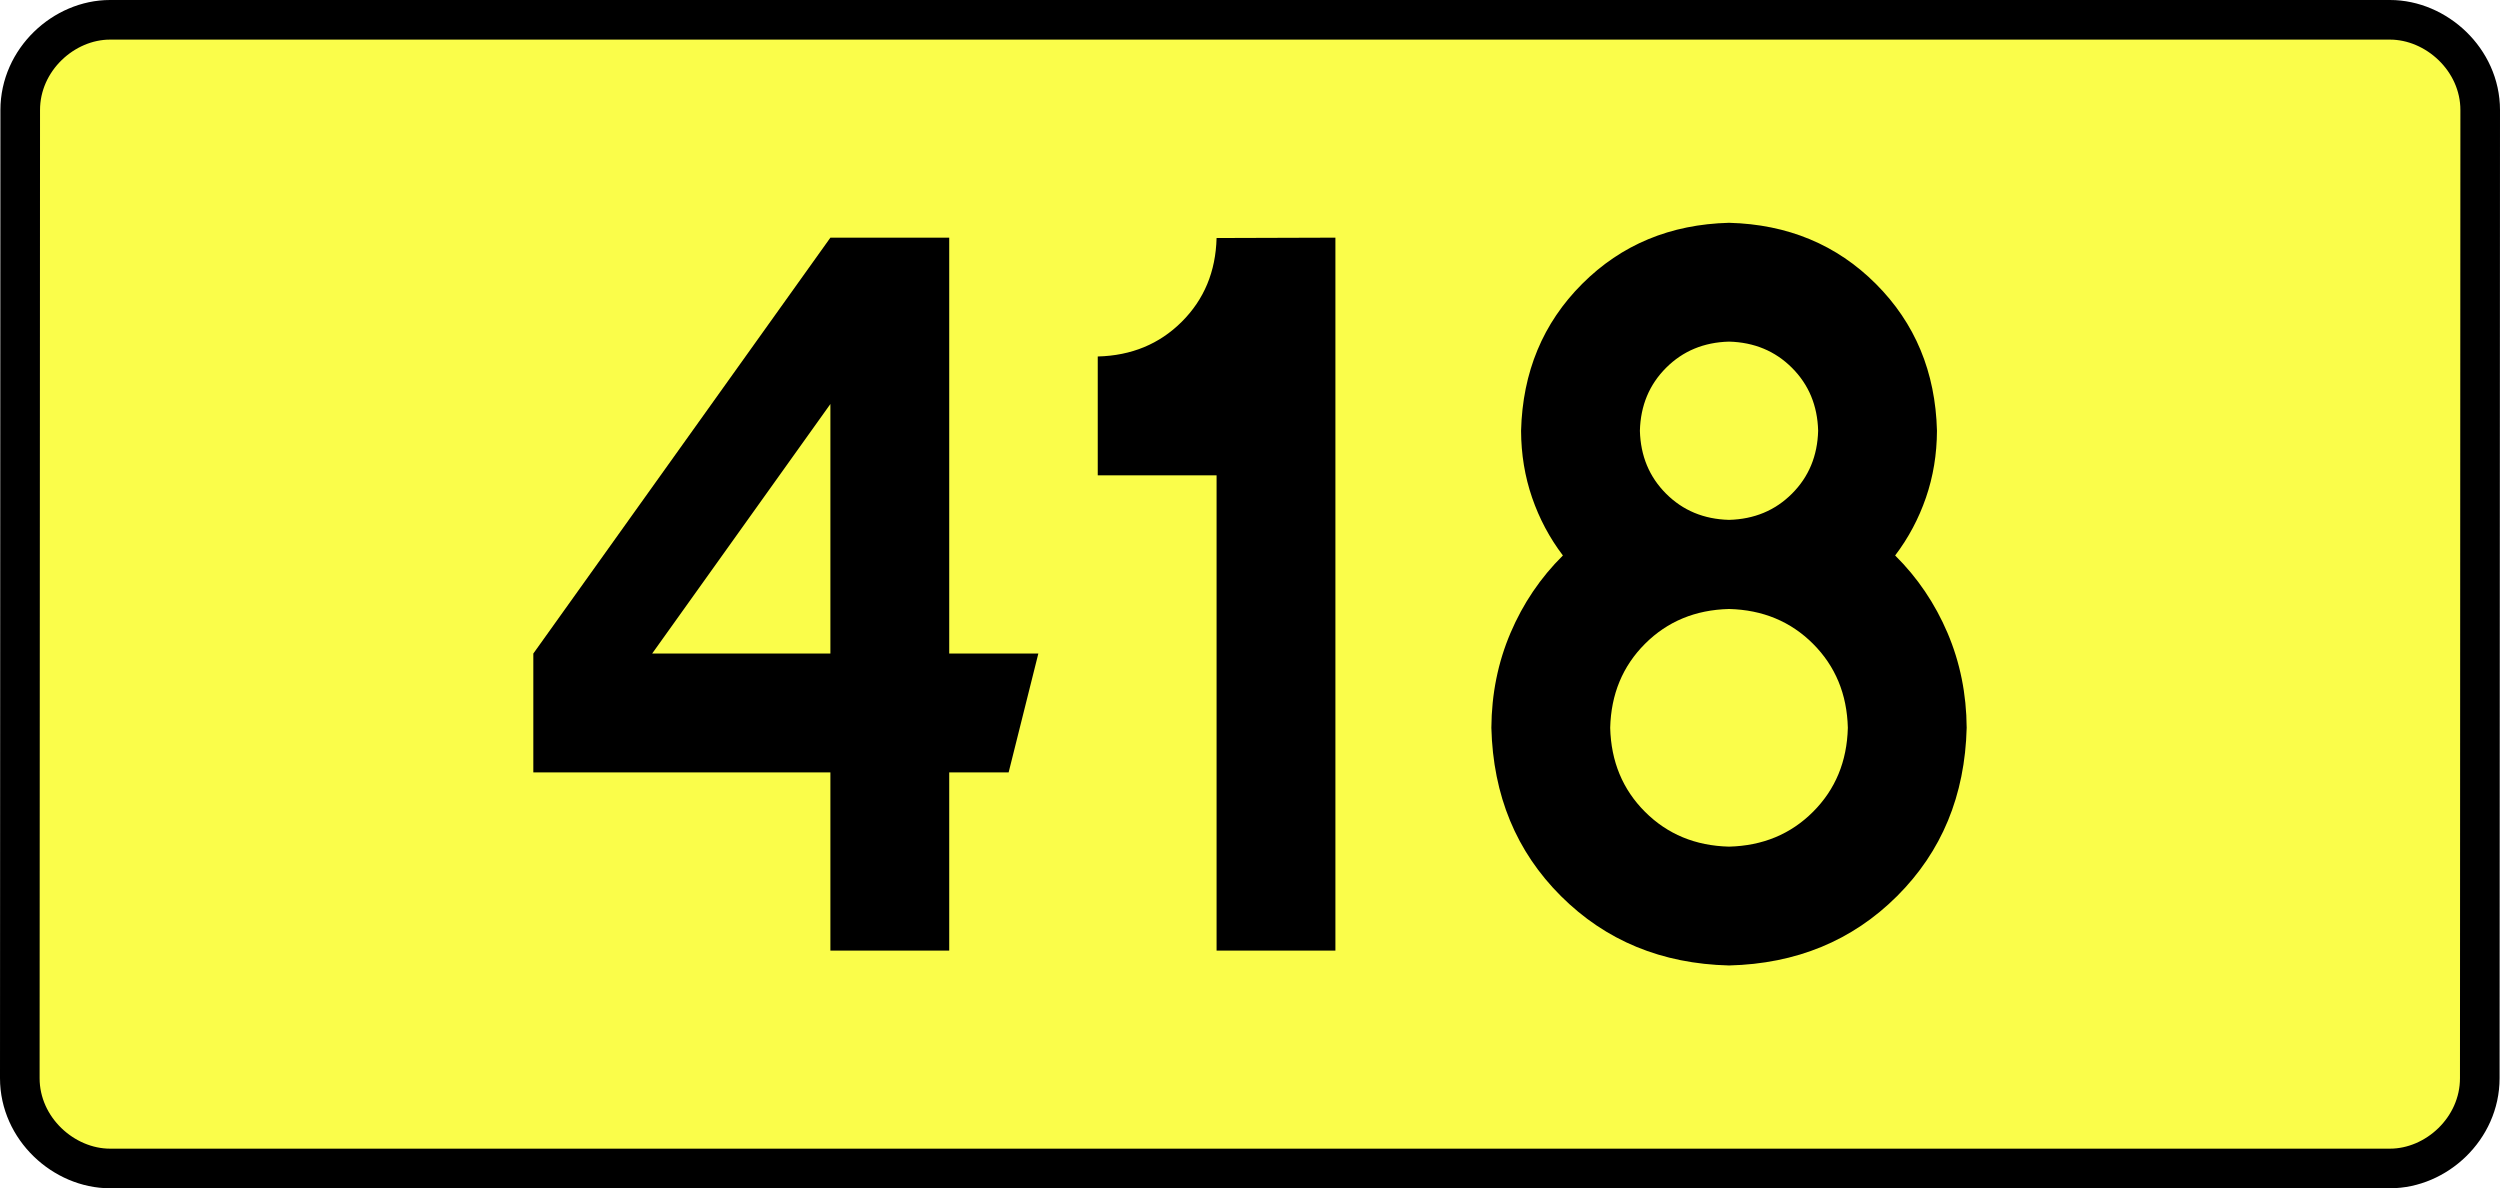
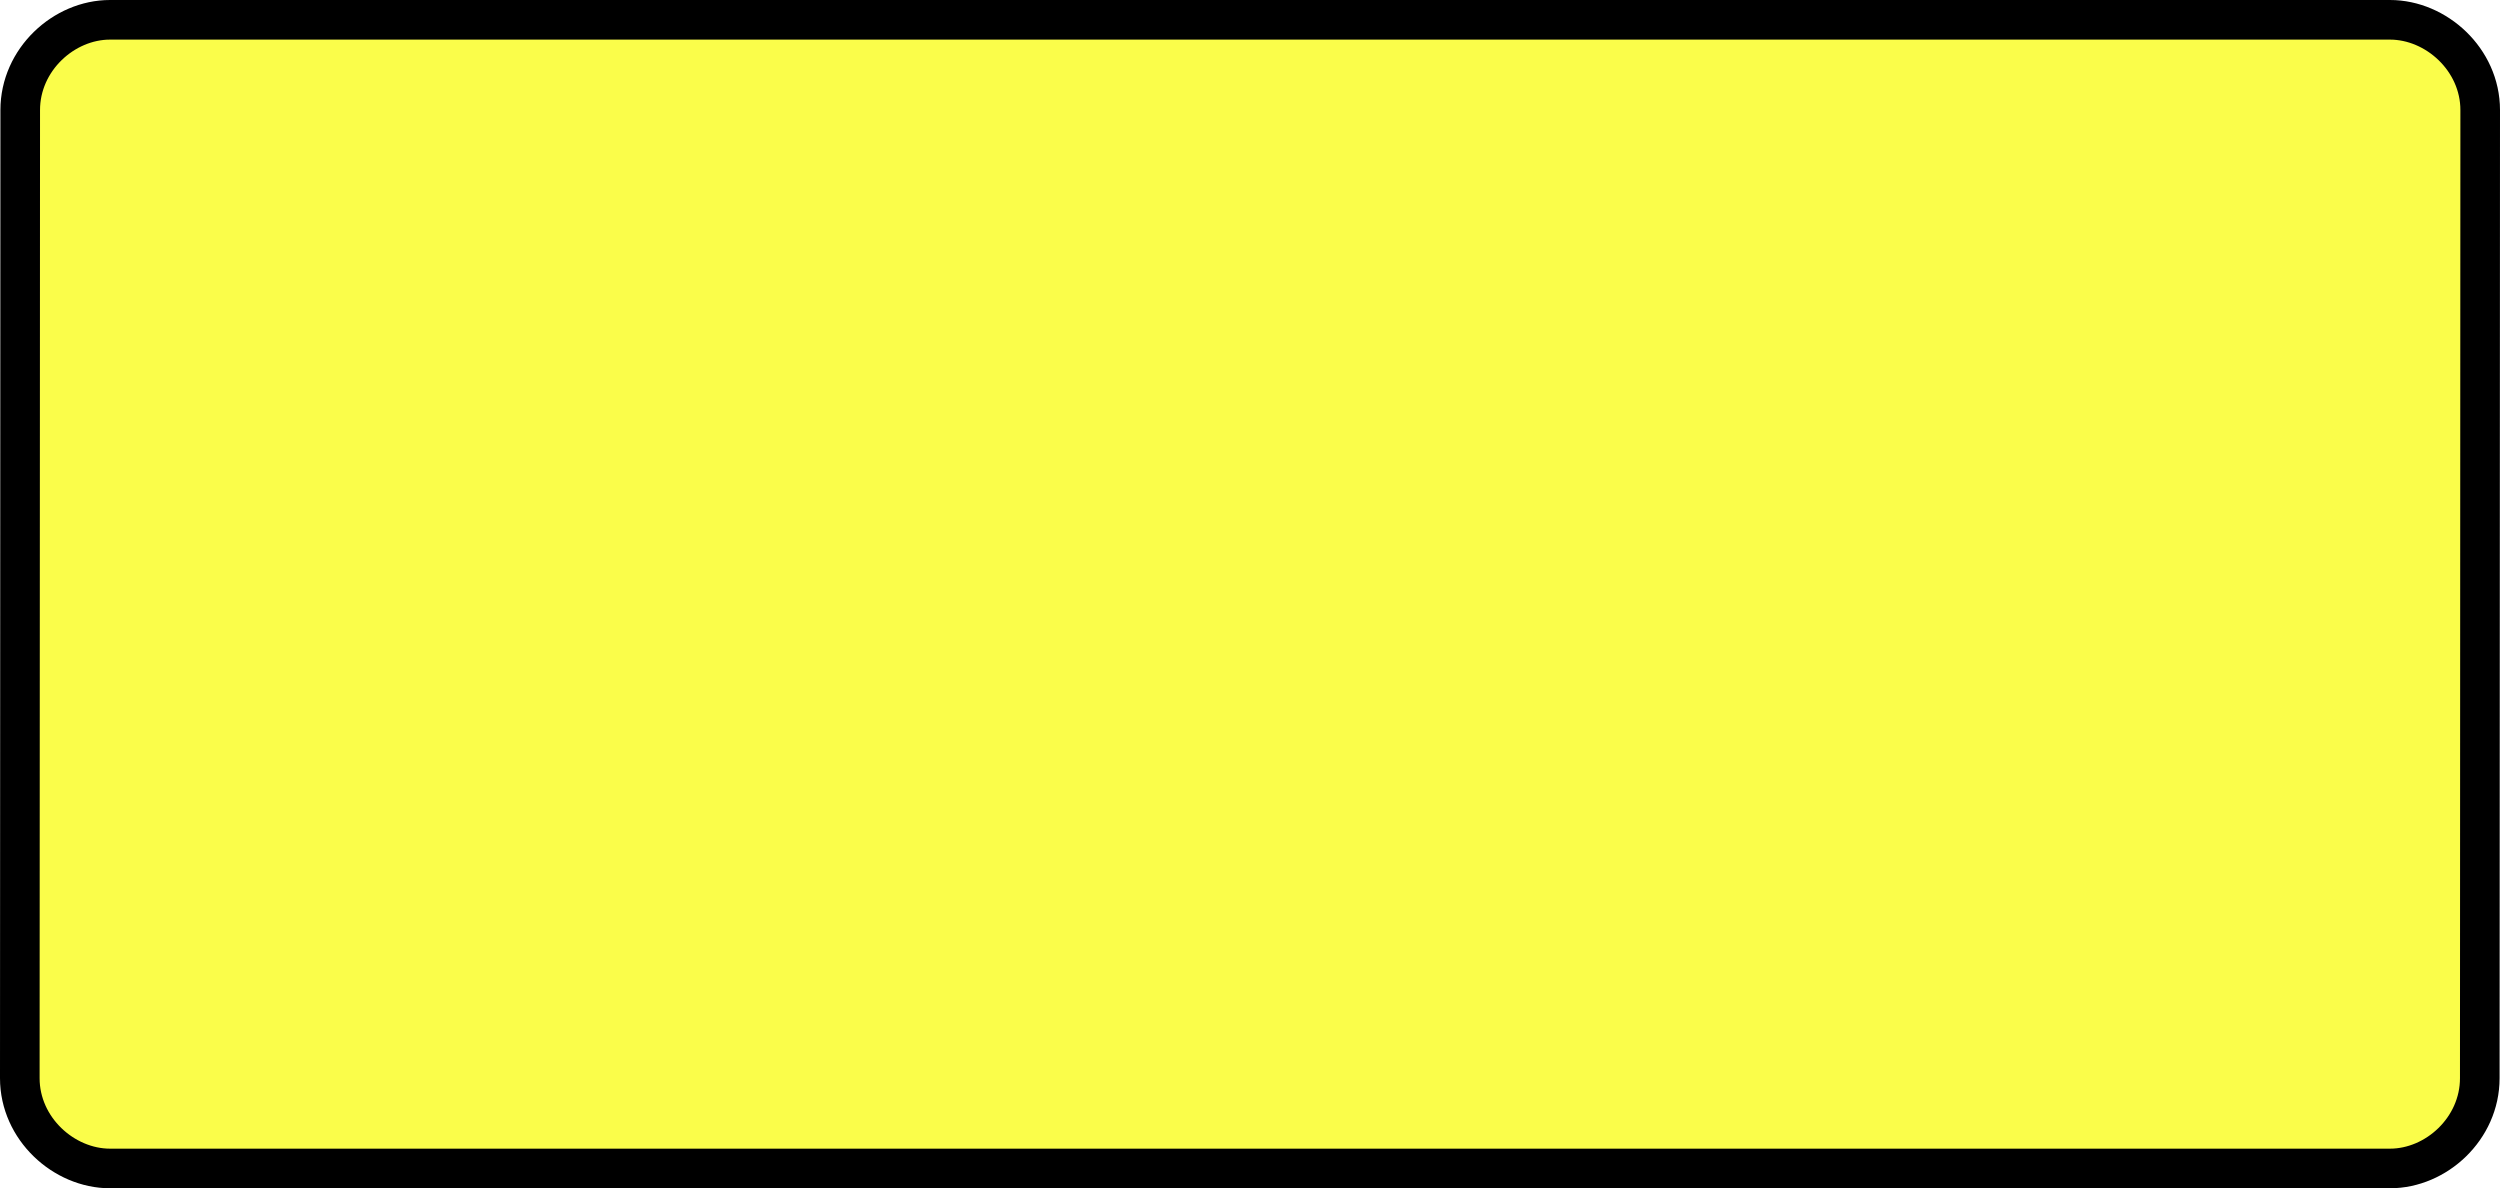
<svg xmlns="http://www.w3.org/2000/svg" xmlns:ns1="http://sodipodi.sourceforge.net/DTD/sodipodi-0.dtd" xmlns:ns2="http://www.inkscape.org/namespaces/inkscape" version="1.0" id="Vrstva_1" x="0px" y="0px" width="568.055" height="270" viewBox="0 0 609.84 354.33" enable-background="new 0 0 756.85 354.33" xml:space="preserve" ns1:version="0.32" ns2:version="0.46" ns1:docname="DW418-PL.svg" ns2:output_extension="org.inkscape.output.svg.inkscape">
  <rect x="0" y="0" width="609.84" height="354.33" fill="#808080" stroke="none" />
  <defs id="defs13" />
  <ns1:namedview ns2:window-height="712" ns2:window-width="1280" ns2:pageshadow="2" ns2:pageopacity="0.0" guidetolerance="10.0" gridtolerance="10.0" objecttolerance="10.0" borderopacity="1.0" bordercolor="#666666" pagecolor="#ffffff" id="base" showgrid="false" ns2:zoom="1.2923685" ns2:cx="206.5778" ns2:cy="117.29735" ns2:window-x="-4" ns2:window-y="-4" ns2:current-layer="Vrstva_1" units="px" showguides="true" />
  <path id="rect2780" stroke-miterlimit="10" d="M -35.011,5.905 L 644.85,5.905 C 658.666,5.905 671.753,17.787 671.753,32.808 L 671.628,321.522 C 671.628,336.541 658.666,348.424 644.85,348.424 L -35.011,348.424 C -48.825,348.424 -61.913,336.541 -61.913,321.522 L -61.788,32.808 C -61.788,17.788 -48.824,5.905 -35.011,5.905 z" style="fill:#fafd4a;stroke:#000000;stroke-width:11.811;stroke-miterlimit:10;stroke-dasharray:none" ns1:nodetypes="ccccccccc" />
-   <path style="font-size:283.463px;font-style:normal;font-variant:normal;font-weight:bold;font-stretch:normal;text-align:center;line-height:125%;writing-mode:lr-tb;text-anchor:middle;fill:#000000;fill-opacity:1;stroke:none;stroke-width:1px;stroke-linecap:butt;stroke-linejoin:miter;stroke-opacity:1;font-family:Drogowskaz;-inkscape-font-specification:Drogowskaz Bold" d="M 179.797,70.866 L 91.214,194.882 L 91.214,230.315 L 179.797,230.315 L 179.797,283.464 L 215.23,283.464 L 215.23,230.315 L 232.947,230.315 L 241.805,194.882 L 215.23,194.882 L 215.23,70.866 L 179.797,70.866 L 179.797,70.866 z M 179.797,194.882 L 126.648,194.882 L 179.797,120.475 L 179.797,194.882 L 179.797,194.882 z M 259.521,106.299 L 259.521,141.732 L 294.954,141.732 L 294.954,283.464 L 330.387,283.464 L 330.387,70.866 L 294.954,70.977 C 294.7,80.979 291.24,89.303 284.572,95.949 C 277.905,102.596 269.555,106.046 259.521,106.299 L 259.521,106.299 z M 483.192,217.027 C 482.938,227.061 479.478,235.411 472.81,242.078 C 466.143,248.746 457.793,252.206 447.759,252.46 C 437.726,252.206 429.375,248.746 422.708,242.078 C 416.041,235.411 412.58,227.061 412.326,217.027 C 412.58,206.994 416.041,198.643 422.708,191.976 C 429.375,185.309 437.726,181.848 447.759,181.594 C 457.793,181.848 466.143,185.309 472.81,191.976 C 479.478,198.643 482.938,206.994 483.192,217.027 L 483.192,217.027 z M 509.767,128.445 C 509.315,110.941 503.243,96.343 491.552,84.652 C 479.861,72.961 465.263,66.889 447.759,66.437 C 430.255,66.889 415.657,72.961 403.966,84.652 C 392.275,96.343 386.203,110.941 385.751,128.445 C 385.779,135.457 386.873,142.103 389.035,148.381 C 391.196,154.661 394.259,160.413 398.223,165.638 C 391.556,172.246 386.35,179.943 382.605,188.729 C 378.86,197.515 376.956,206.947 376.893,217.027 C 377.401,237.201 384.322,253.932 397.657,267.221 C 410.991,280.51 427.692,287.401 447.759,287.893 C 467.826,287.401 484.527,280.51 497.862,267.221 C 511.196,253.932 518.117,237.201 518.626,217.027 C 518.562,206.947 516.658,197.515 512.913,188.729 C 509.168,179.943 503.962,172.246 497.295,165.638 C 501.259,160.413 504.322,154.661 506.484,148.381 C 508.645,142.103 509.74,135.457 509.767,128.445 L 509.767,128.445 z M 447.759,155.019 C 440.257,154.826 434.001,152.224 428.991,147.213 C 423.98,142.203 421.378,135.947 421.184,128.445 C 421.378,120.943 423.98,114.687 428.991,109.676 C 434.001,104.666 440.257,102.064 447.759,101.87 C 455.261,102.064 461.517,104.666 466.528,109.676 C 471.538,114.687 474.14,120.943 474.334,128.445 C 474.14,135.947 471.538,142.203 466.528,147.213 C 461.517,152.224 455.261,154.826 447.759,155.019 L 447.759,155.019 z" id="text2381" ns1:nodetypes="cccccccccccccccccccccccccscccscscscscccscscscscscscscscccscscscscc" />
</svg>